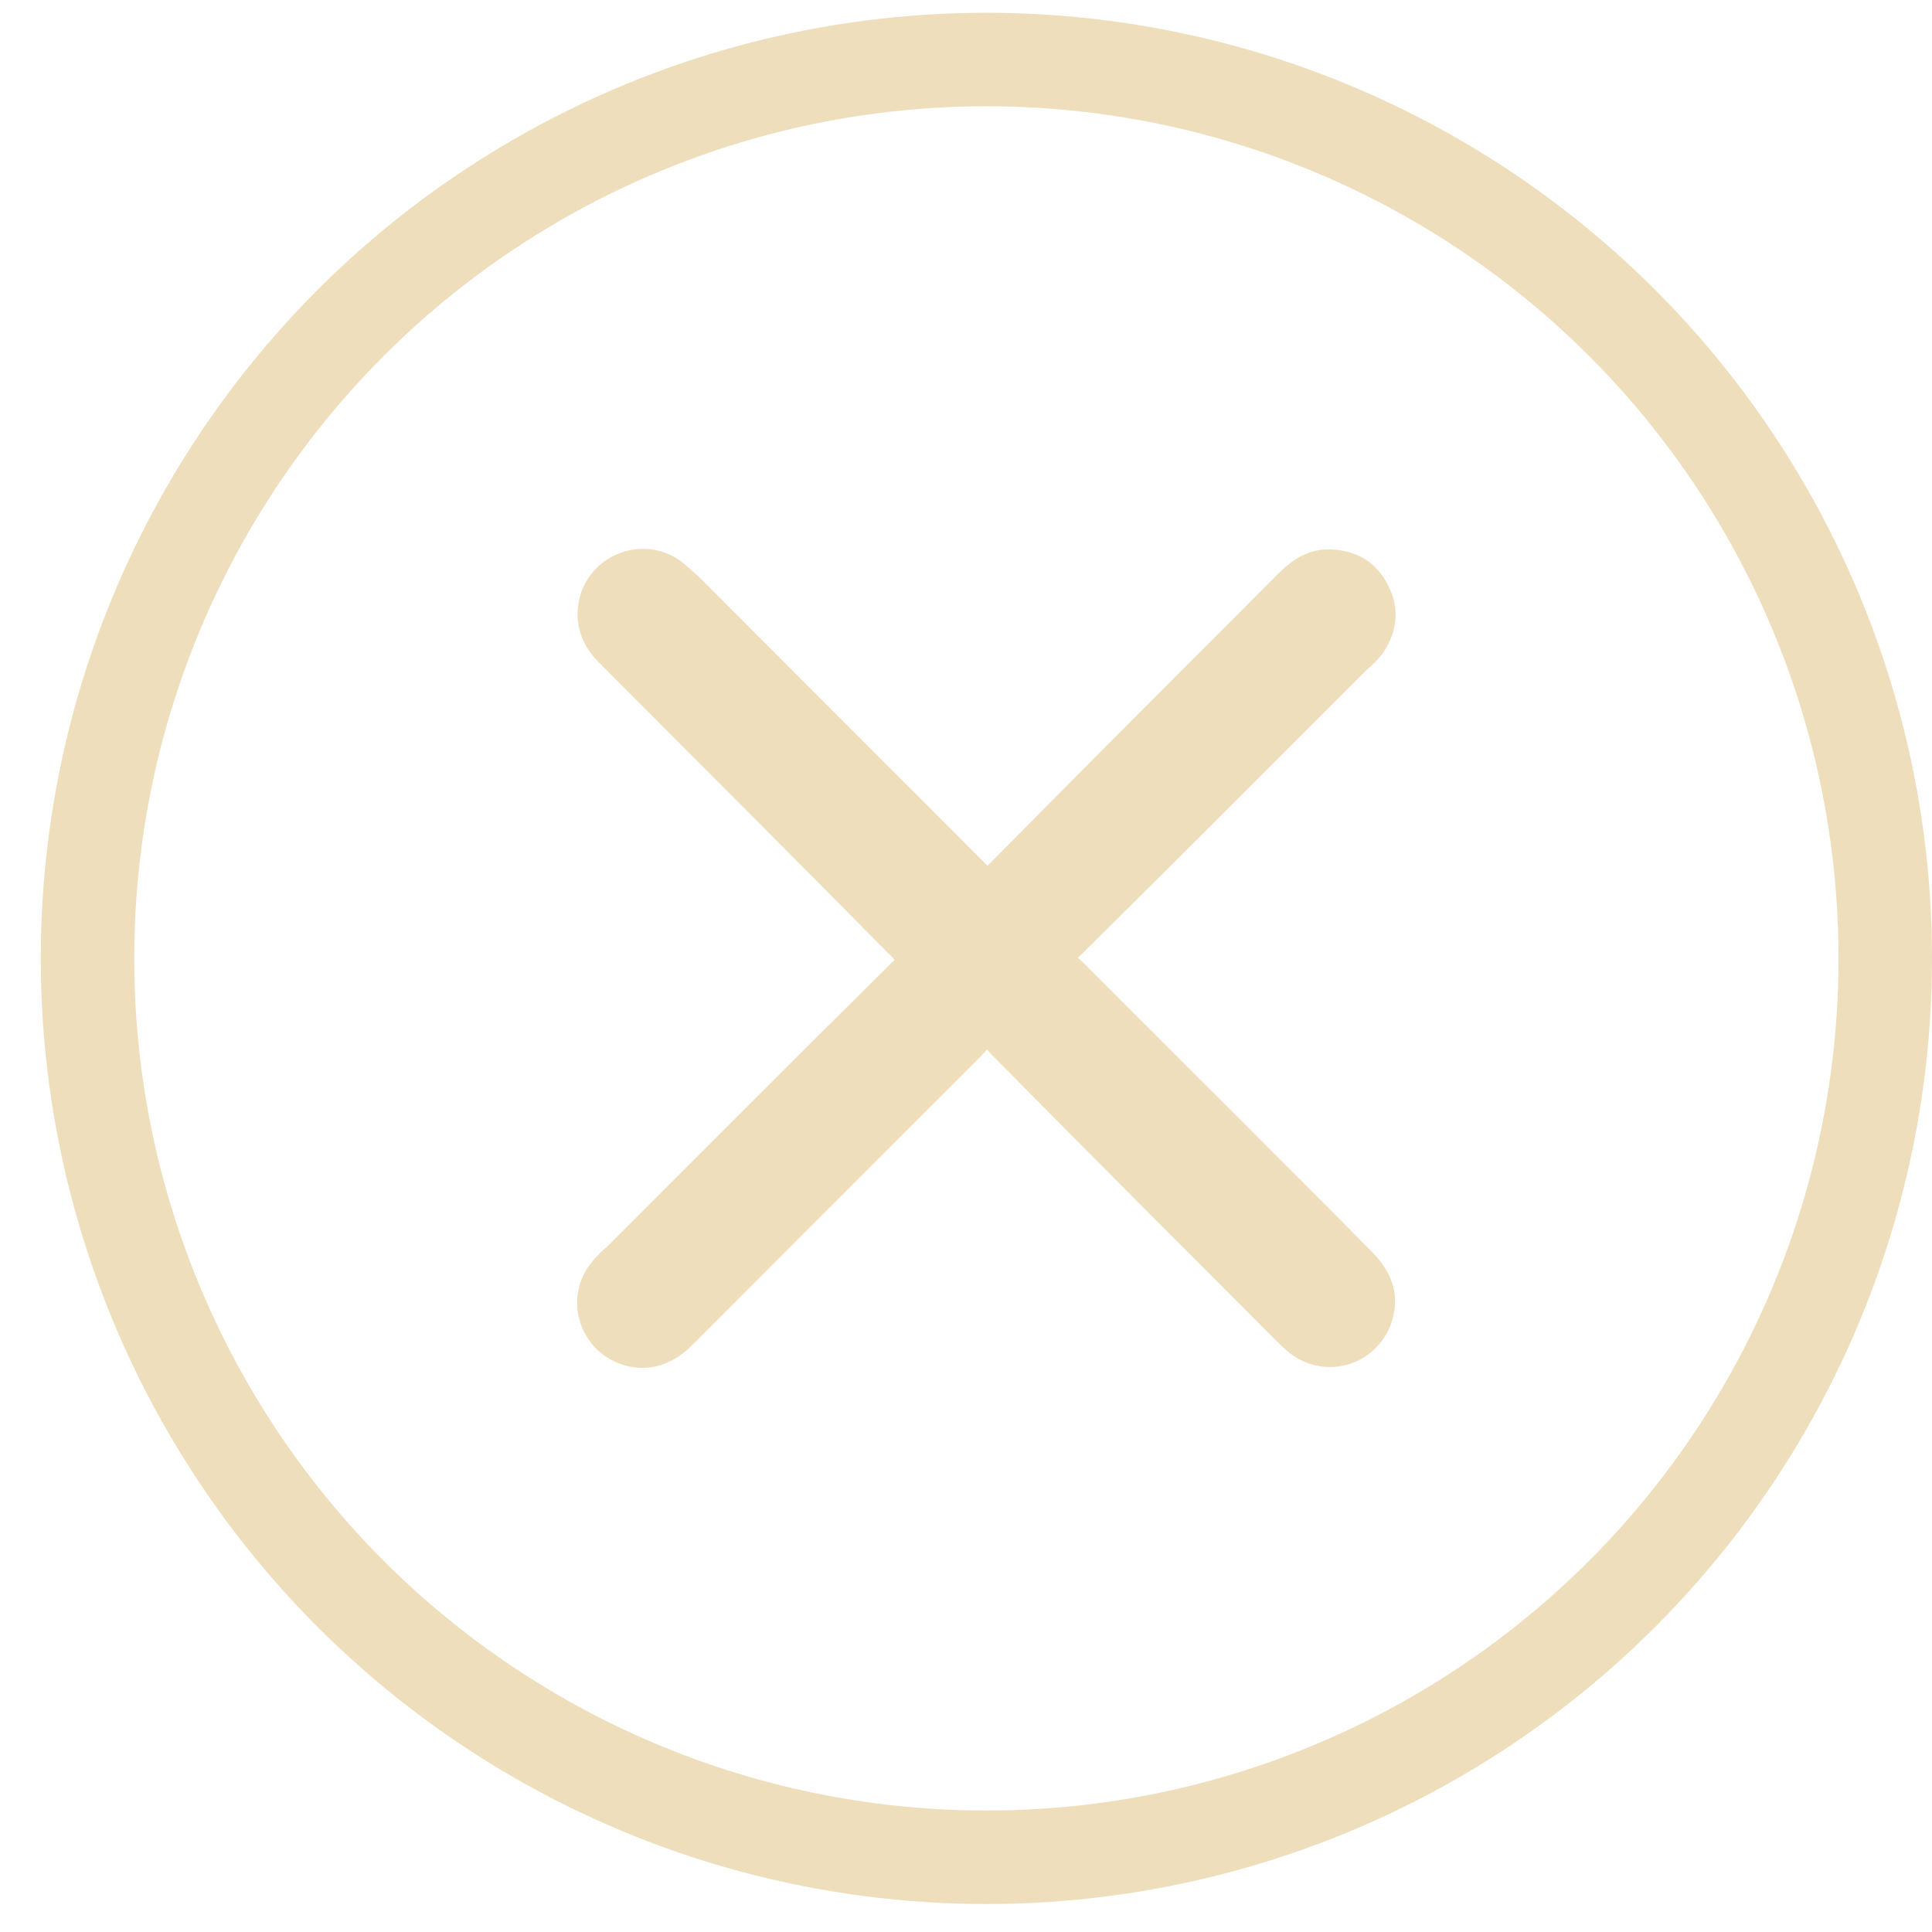
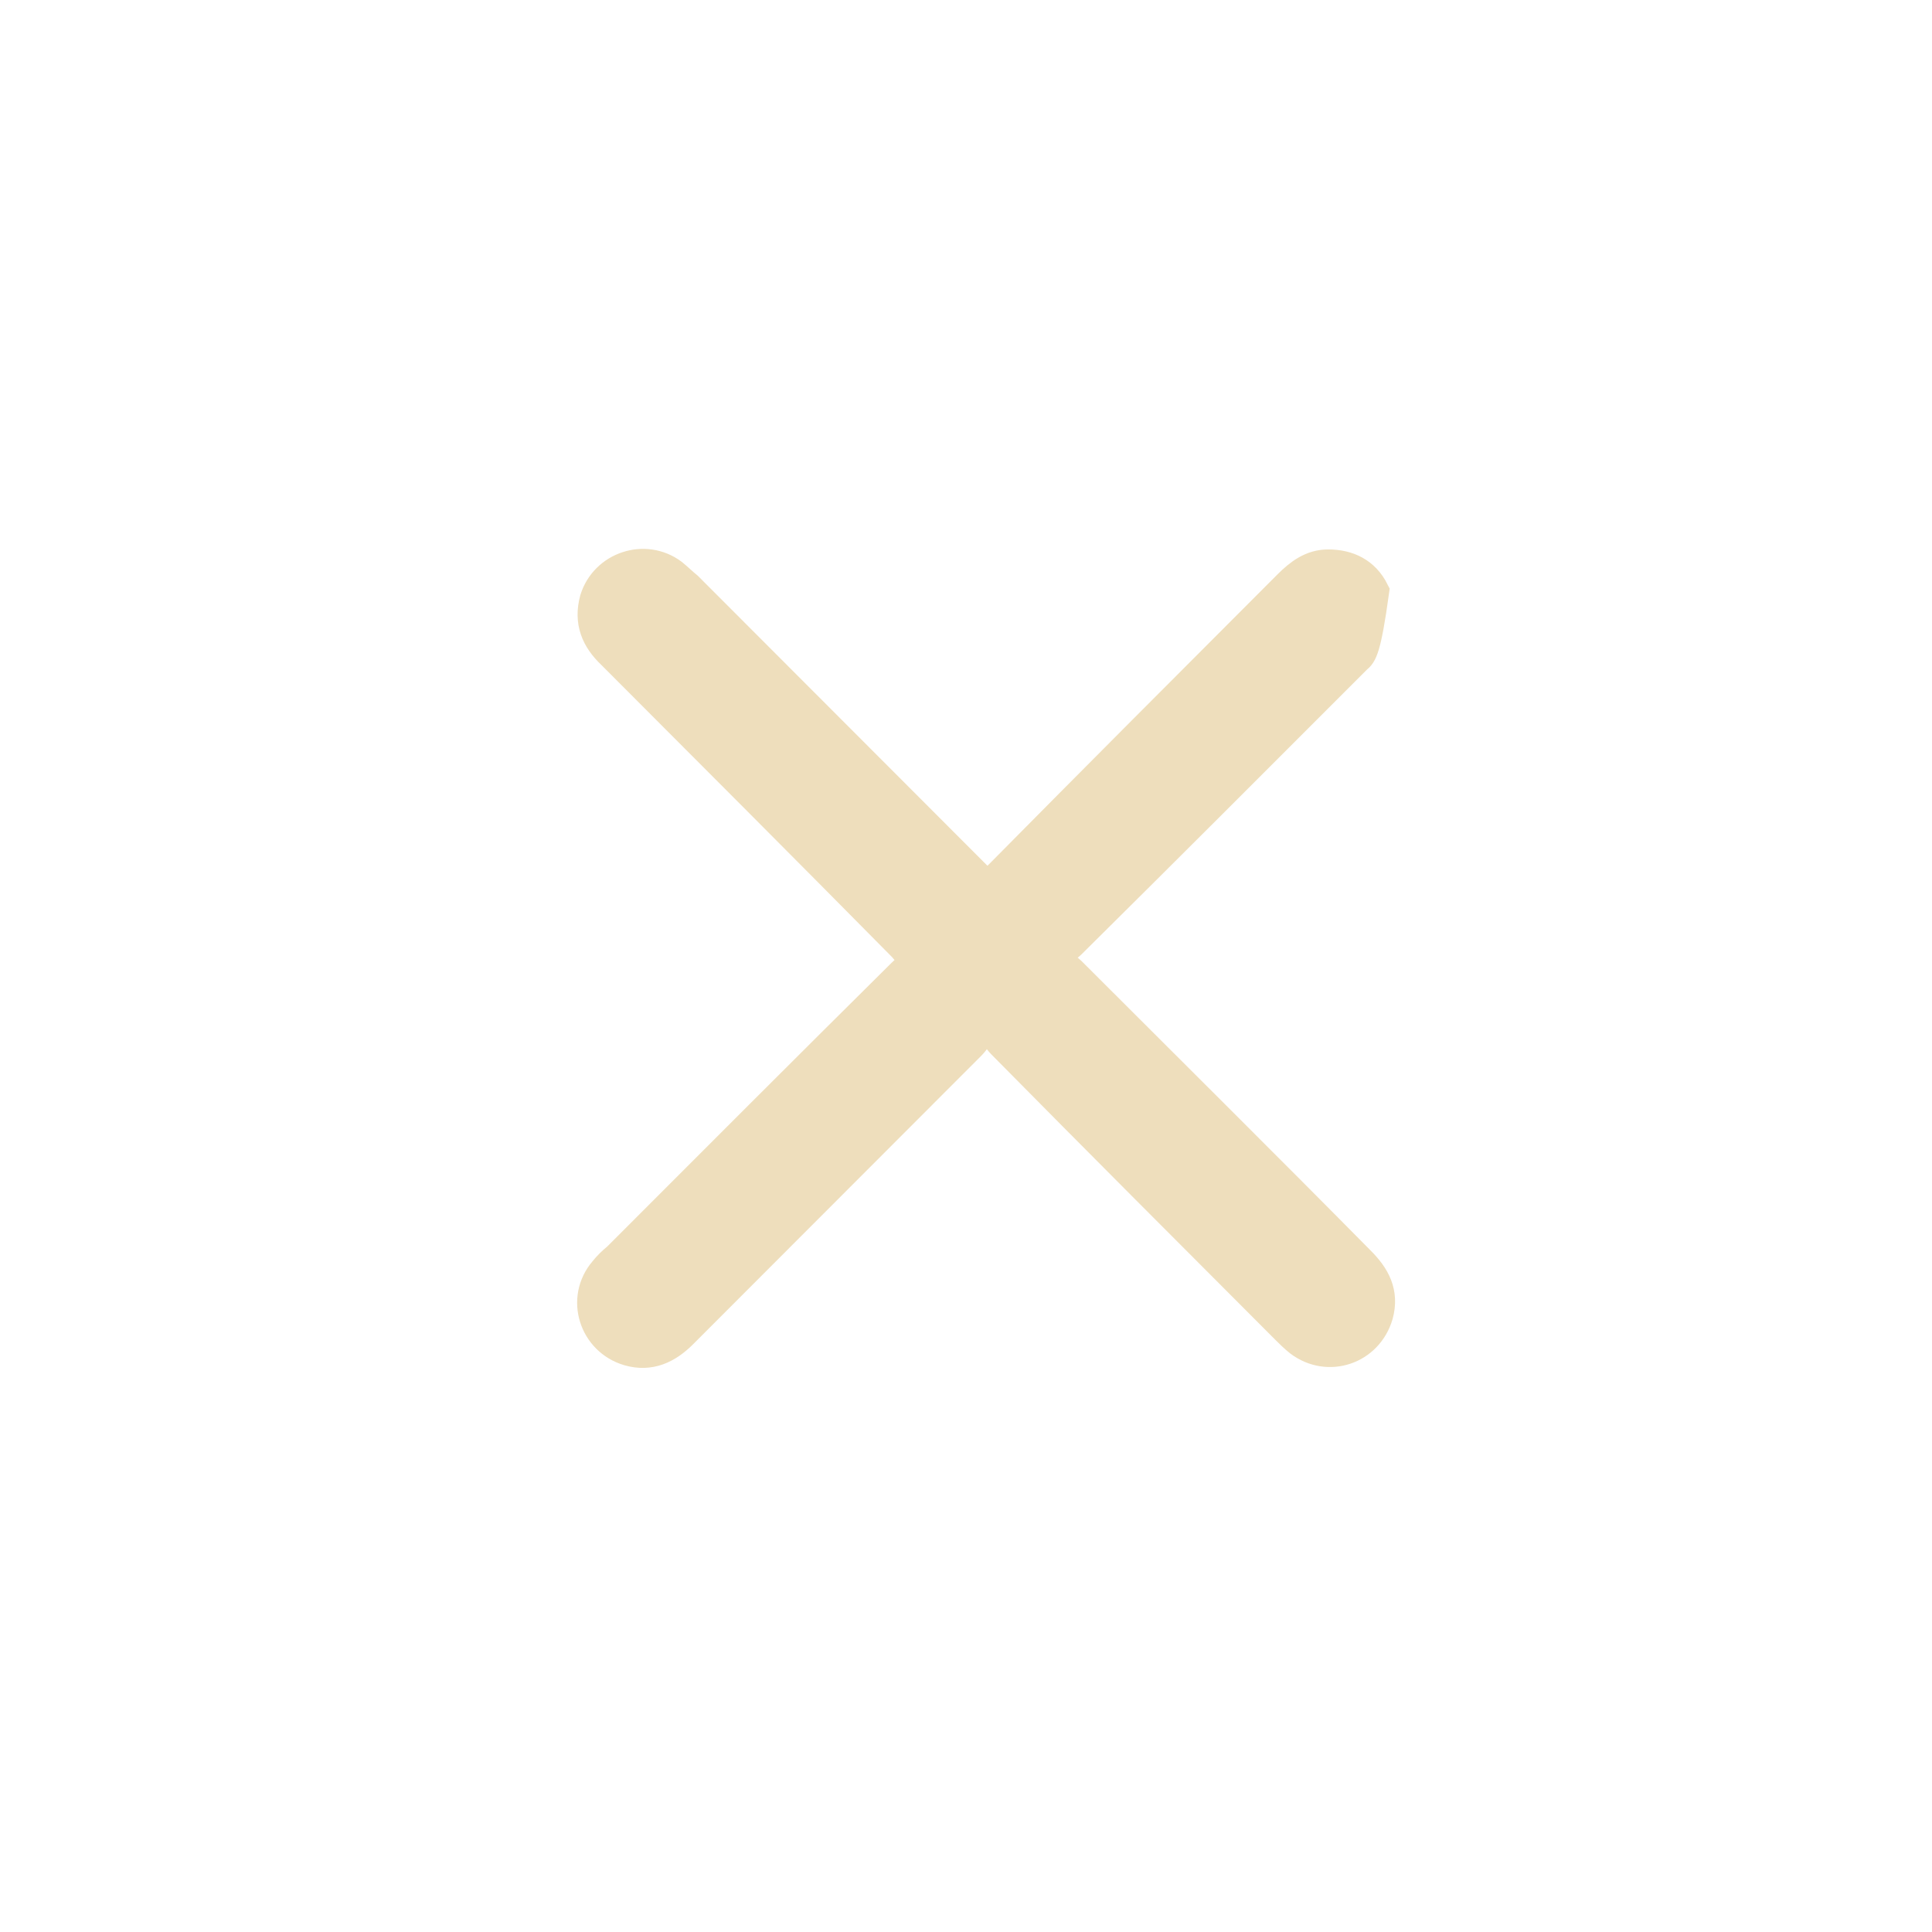
<svg xmlns="http://www.w3.org/2000/svg" width="31" height="31" viewBox="0 0 31 31" fill="none">
-   <circle cx="15.827" cy="15.378" r="14.423" stroke="#EEDEBC" stroke-width="1.5" />
-   <path d="M15.764 16.503C15.699 16.584 15.65 16.681 15.569 16.763C14.028 18.305 12.488 19.848 10.947 21.39C10.704 21.634 10.428 21.764 10.088 21.666C9.536 21.504 9.325 20.838 9.698 20.4C9.763 20.319 9.828 20.254 9.909 20.189C11.434 18.663 12.958 17.136 14.482 15.626C14.547 15.561 14.628 15.512 14.726 15.447C14.628 15.334 14.563 15.269 14.498 15.188C12.942 13.613 11.385 12.054 9.828 10.495C9.569 10.251 9.455 9.975 9.552 9.618C9.714 9.098 10.347 8.887 10.785 9.212C10.866 9.277 10.947 9.358 11.028 9.423C12.569 10.966 14.109 12.508 15.65 14.051C15.812 14.213 15.893 14.197 16.039 14.051C17.564 12.508 19.12 10.95 20.677 9.391C20.856 9.212 21.05 9.066 21.31 9.066C21.634 9.066 21.893 9.196 22.04 9.488C22.202 9.78 22.169 10.073 21.975 10.349C21.91 10.43 21.845 10.495 21.764 10.56C20.239 12.086 18.715 13.613 17.174 15.139C17.11 15.204 17.012 15.236 16.915 15.301C16.915 15.35 16.915 15.399 16.915 15.447C16.996 15.496 17.11 15.529 17.174 15.594C18.715 17.136 20.272 18.679 21.812 20.238C22.056 20.481 22.202 20.741 22.104 21.098C21.942 21.65 21.31 21.861 20.856 21.52C20.774 21.455 20.71 21.39 20.645 21.326C19.12 19.799 17.596 18.273 16.088 16.746C16.007 16.665 15.958 16.568 15.909 16.487C15.861 16.503 15.812 16.503 15.764 16.503Z" fill="#EEDEBC" stroke="#EEDEBC" stroke-width="0.5" />
+   <path d="M15.764 16.503C15.699 16.584 15.65 16.681 15.569 16.763C14.028 18.305 12.488 19.848 10.947 21.39C10.704 21.634 10.428 21.764 10.088 21.666C9.536 21.504 9.325 20.838 9.698 20.4C9.763 20.319 9.828 20.254 9.909 20.189C11.434 18.663 12.958 17.136 14.482 15.626C14.547 15.561 14.628 15.512 14.726 15.447C14.628 15.334 14.563 15.269 14.498 15.188C12.942 13.613 11.385 12.054 9.828 10.495C9.569 10.251 9.455 9.975 9.552 9.618C9.714 9.098 10.347 8.887 10.785 9.212C10.866 9.277 10.947 9.358 11.028 9.423C12.569 10.966 14.109 12.508 15.65 14.051C15.812 14.213 15.893 14.197 16.039 14.051C17.564 12.508 19.12 10.95 20.677 9.391C20.856 9.212 21.05 9.066 21.31 9.066C21.634 9.066 21.893 9.196 22.04 9.488C21.91 10.43 21.845 10.495 21.764 10.56C20.239 12.086 18.715 13.613 17.174 15.139C17.11 15.204 17.012 15.236 16.915 15.301C16.915 15.35 16.915 15.399 16.915 15.447C16.996 15.496 17.11 15.529 17.174 15.594C18.715 17.136 20.272 18.679 21.812 20.238C22.056 20.481 22.202 20.741 22.104 21.098C21.942 21.65 21.31 21.861 20.856 21.52C20.774 21.455 20.71 21.39 20.645 21.326C19.12 19.799 17.596 18.273 16.088 16.746C16.007 16.665 15.958 16.568 15.909 16.487C15.861 16.503 15.812 16.503 15.764 16.503Z" fill="#EEDEBC" stroke="#EEDEBC" stroke-width="0.5" />
</svg>